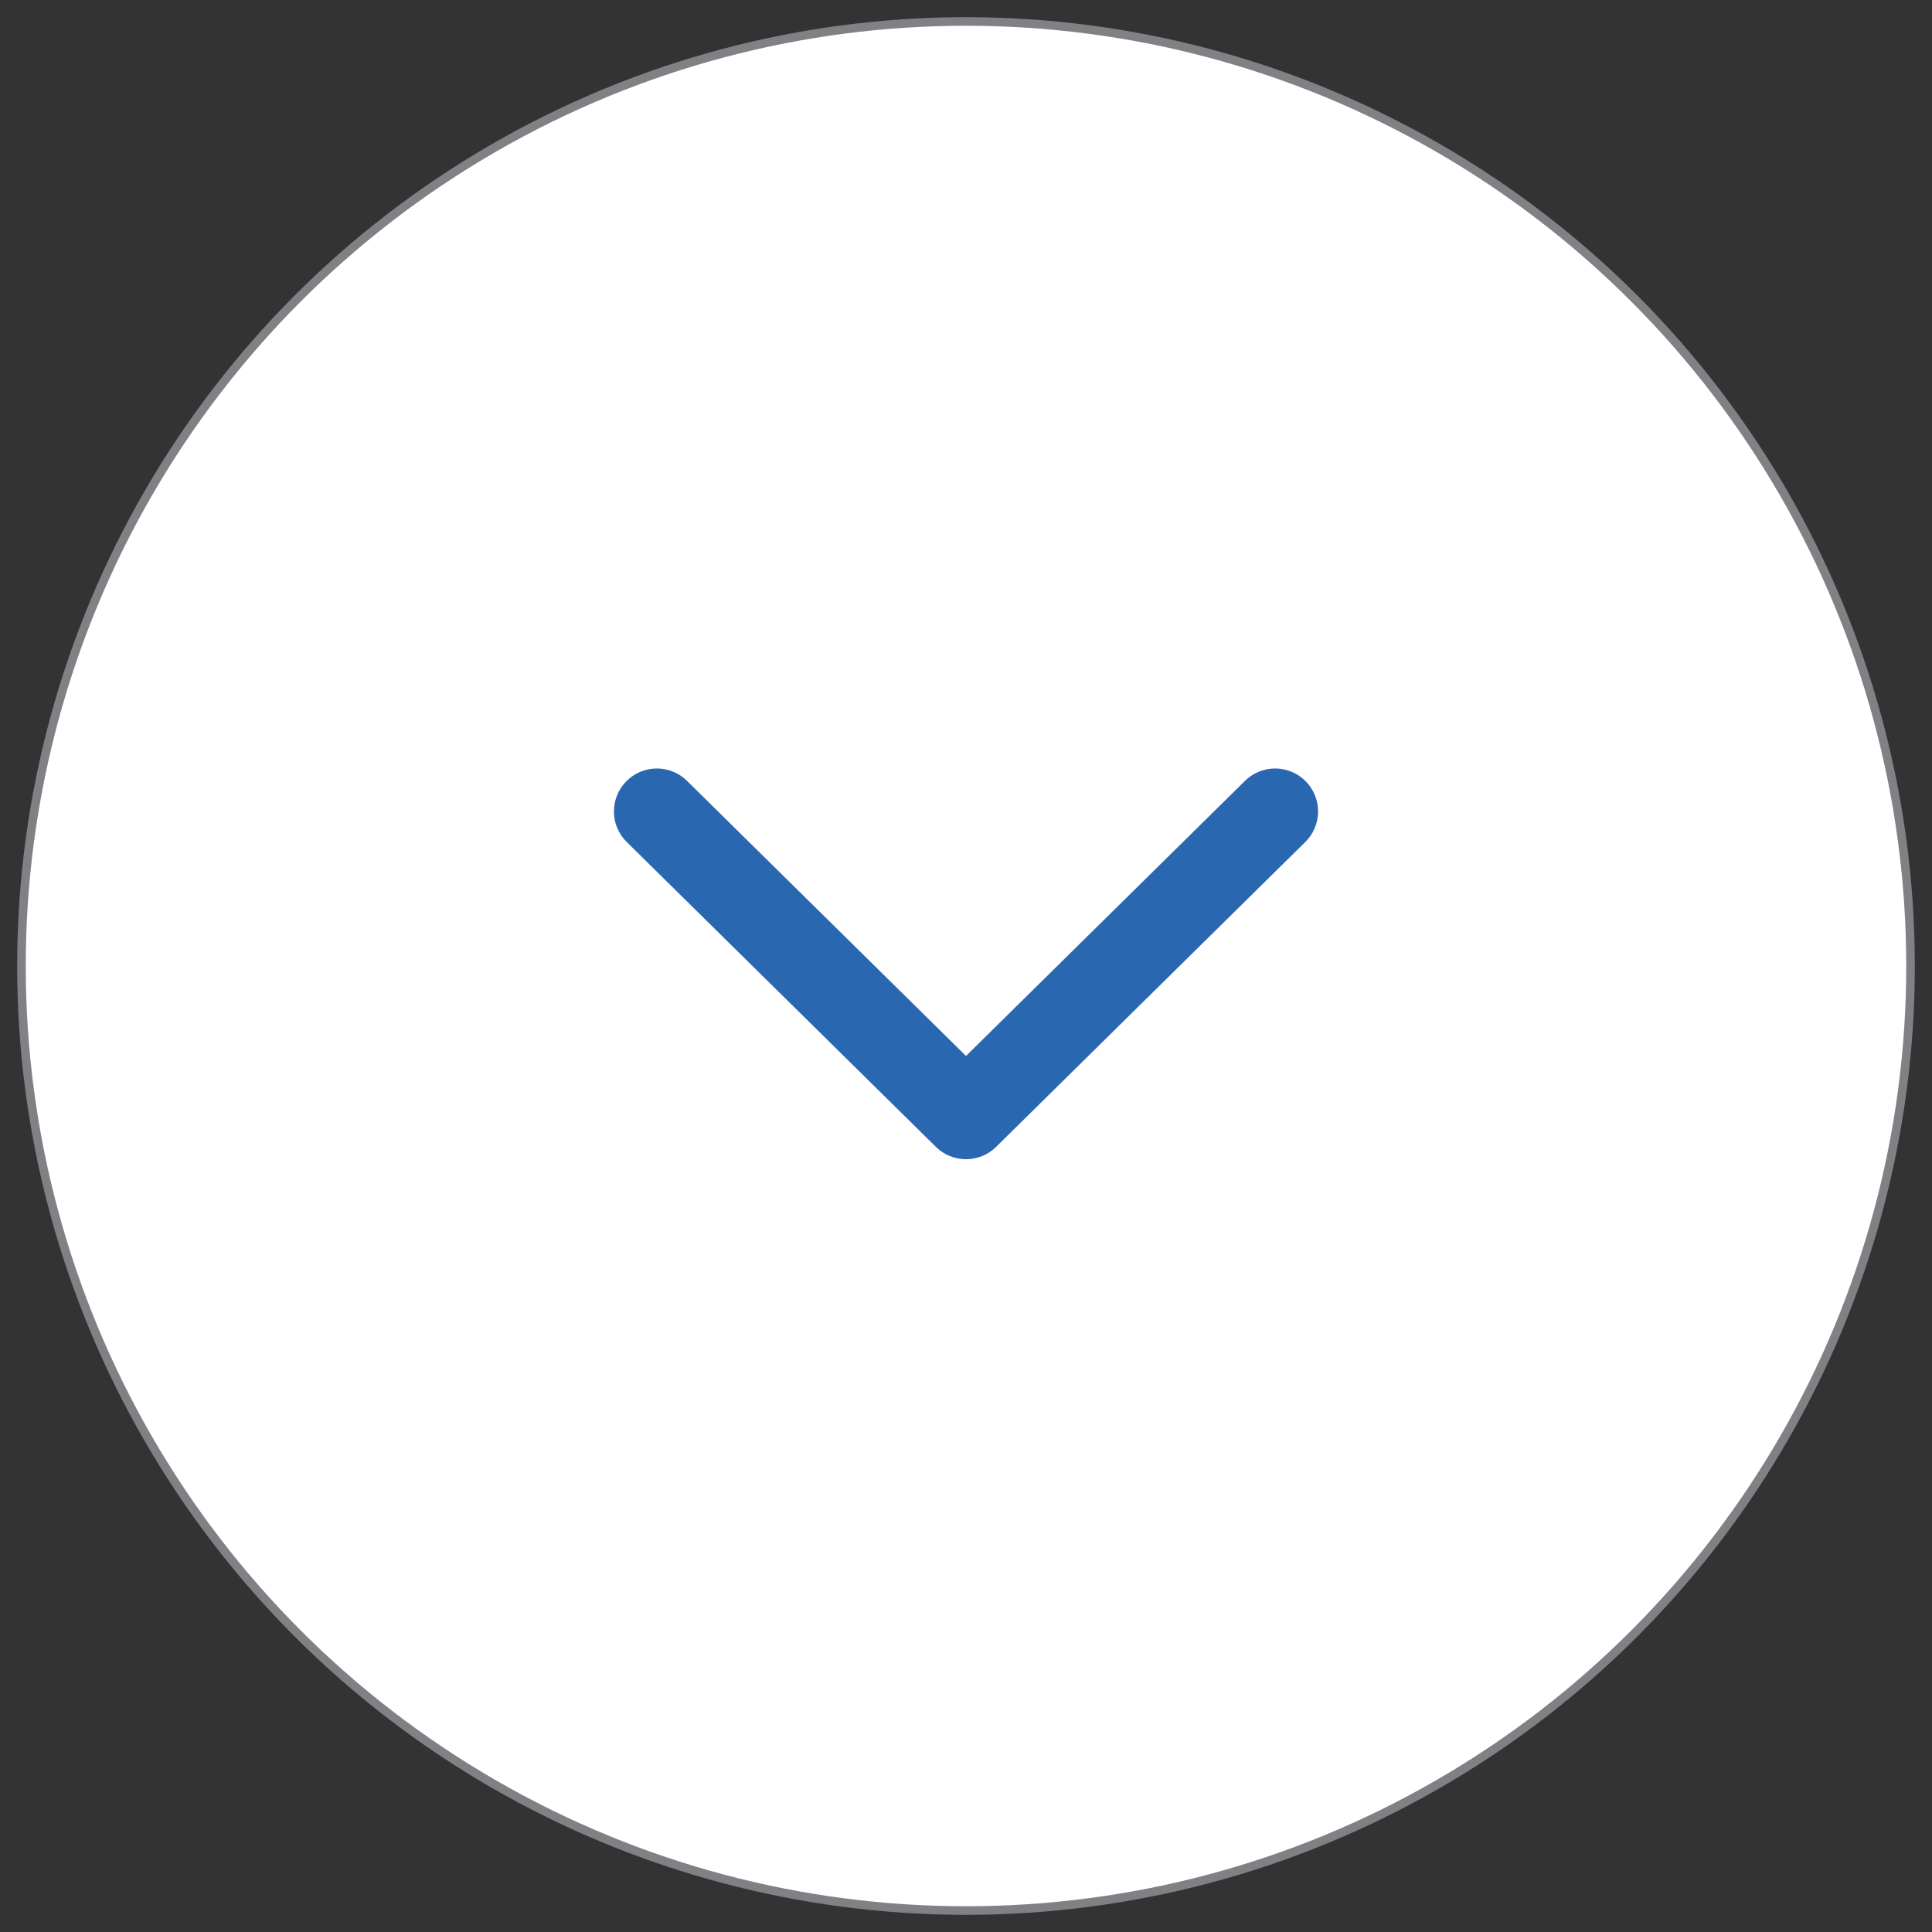
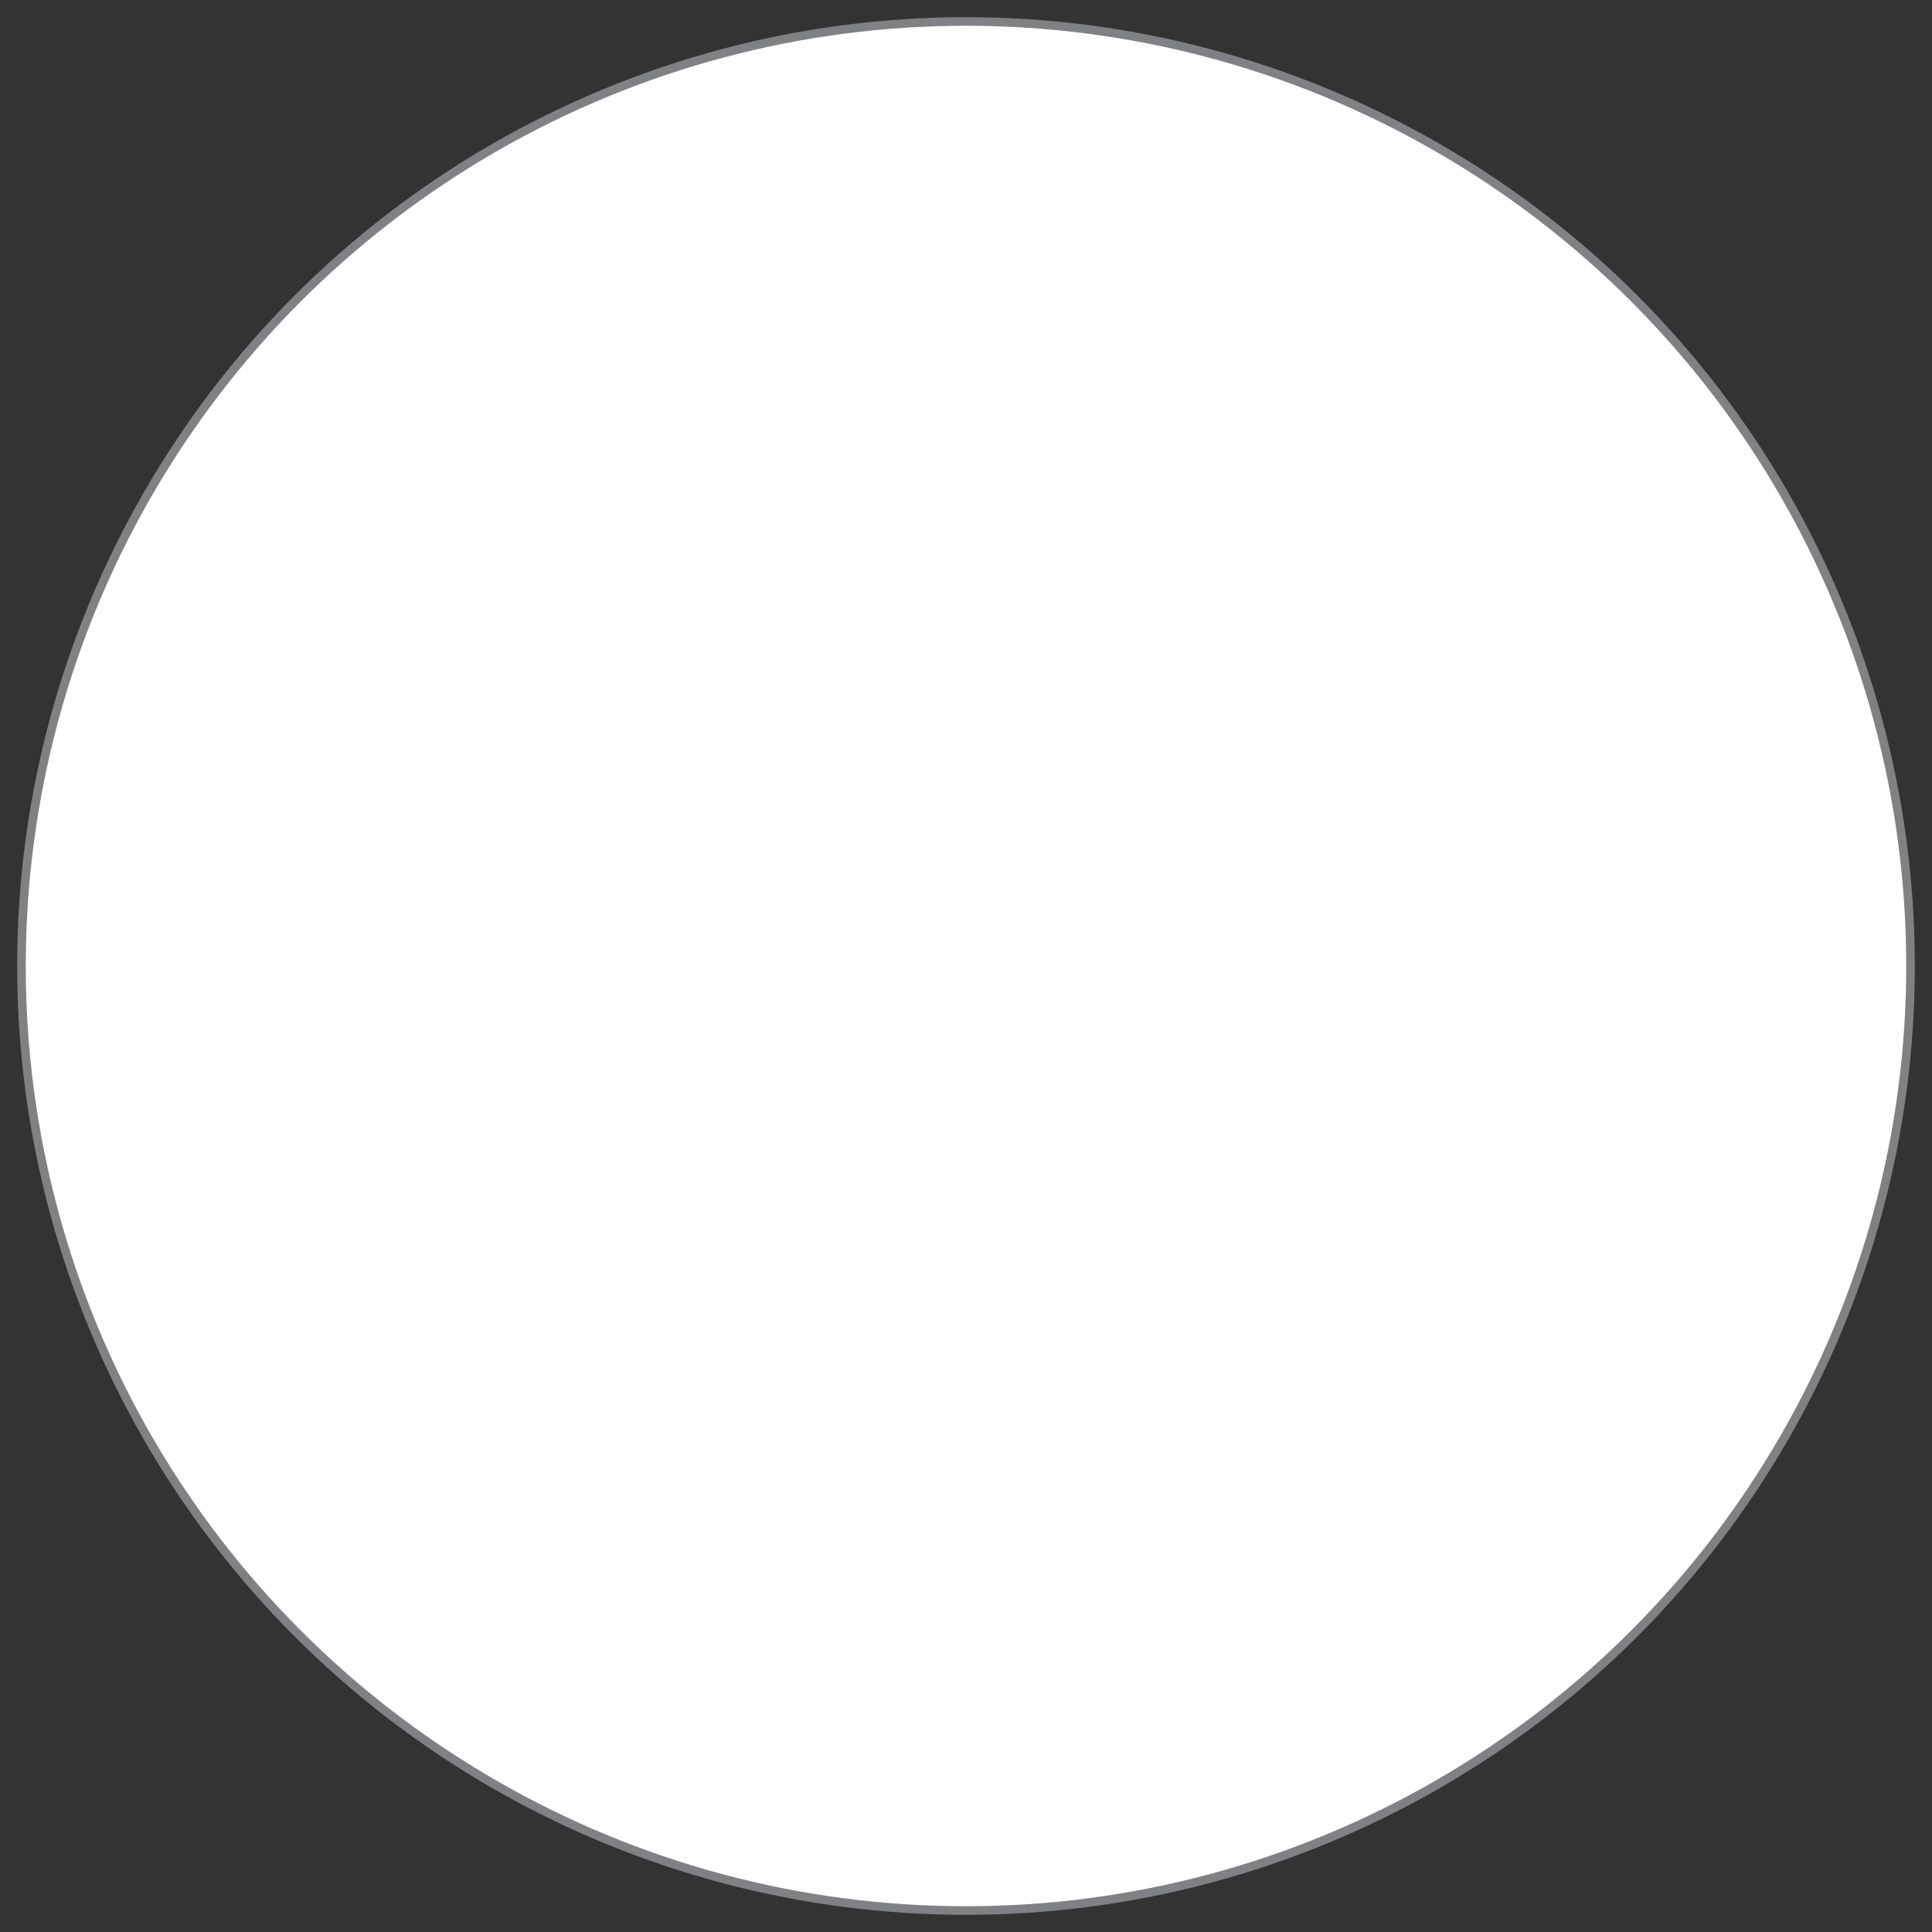
<svg xmlns="http://www.w3.org/2000/svg" id="Layer_1" version="1.1" viewBox="0 0 45 45">
  <rect x="0" y="0" width="45" height="45" fill="#333333" stroke="none" />
  <defs>
    <style>
      .st0 {
        fill: #fff;
        stroke: #808184;
        stroke-miterlimit: 10;
        stroke-width: .2px;
      }

      .st1 {
        fill: none;
        stroke: #2a67b1;
        stroke-linecap: round;
        stroke-linejoin: round;
        stroke-width: 2px;
      }
    </style>
  </defs>
  <circle class="st0" cx="22.5" cy="22.5" r="22" />
-   <path class="st1" d="M15.3,18.9l7.2,7.1,7.2-7.1" />
</svg>